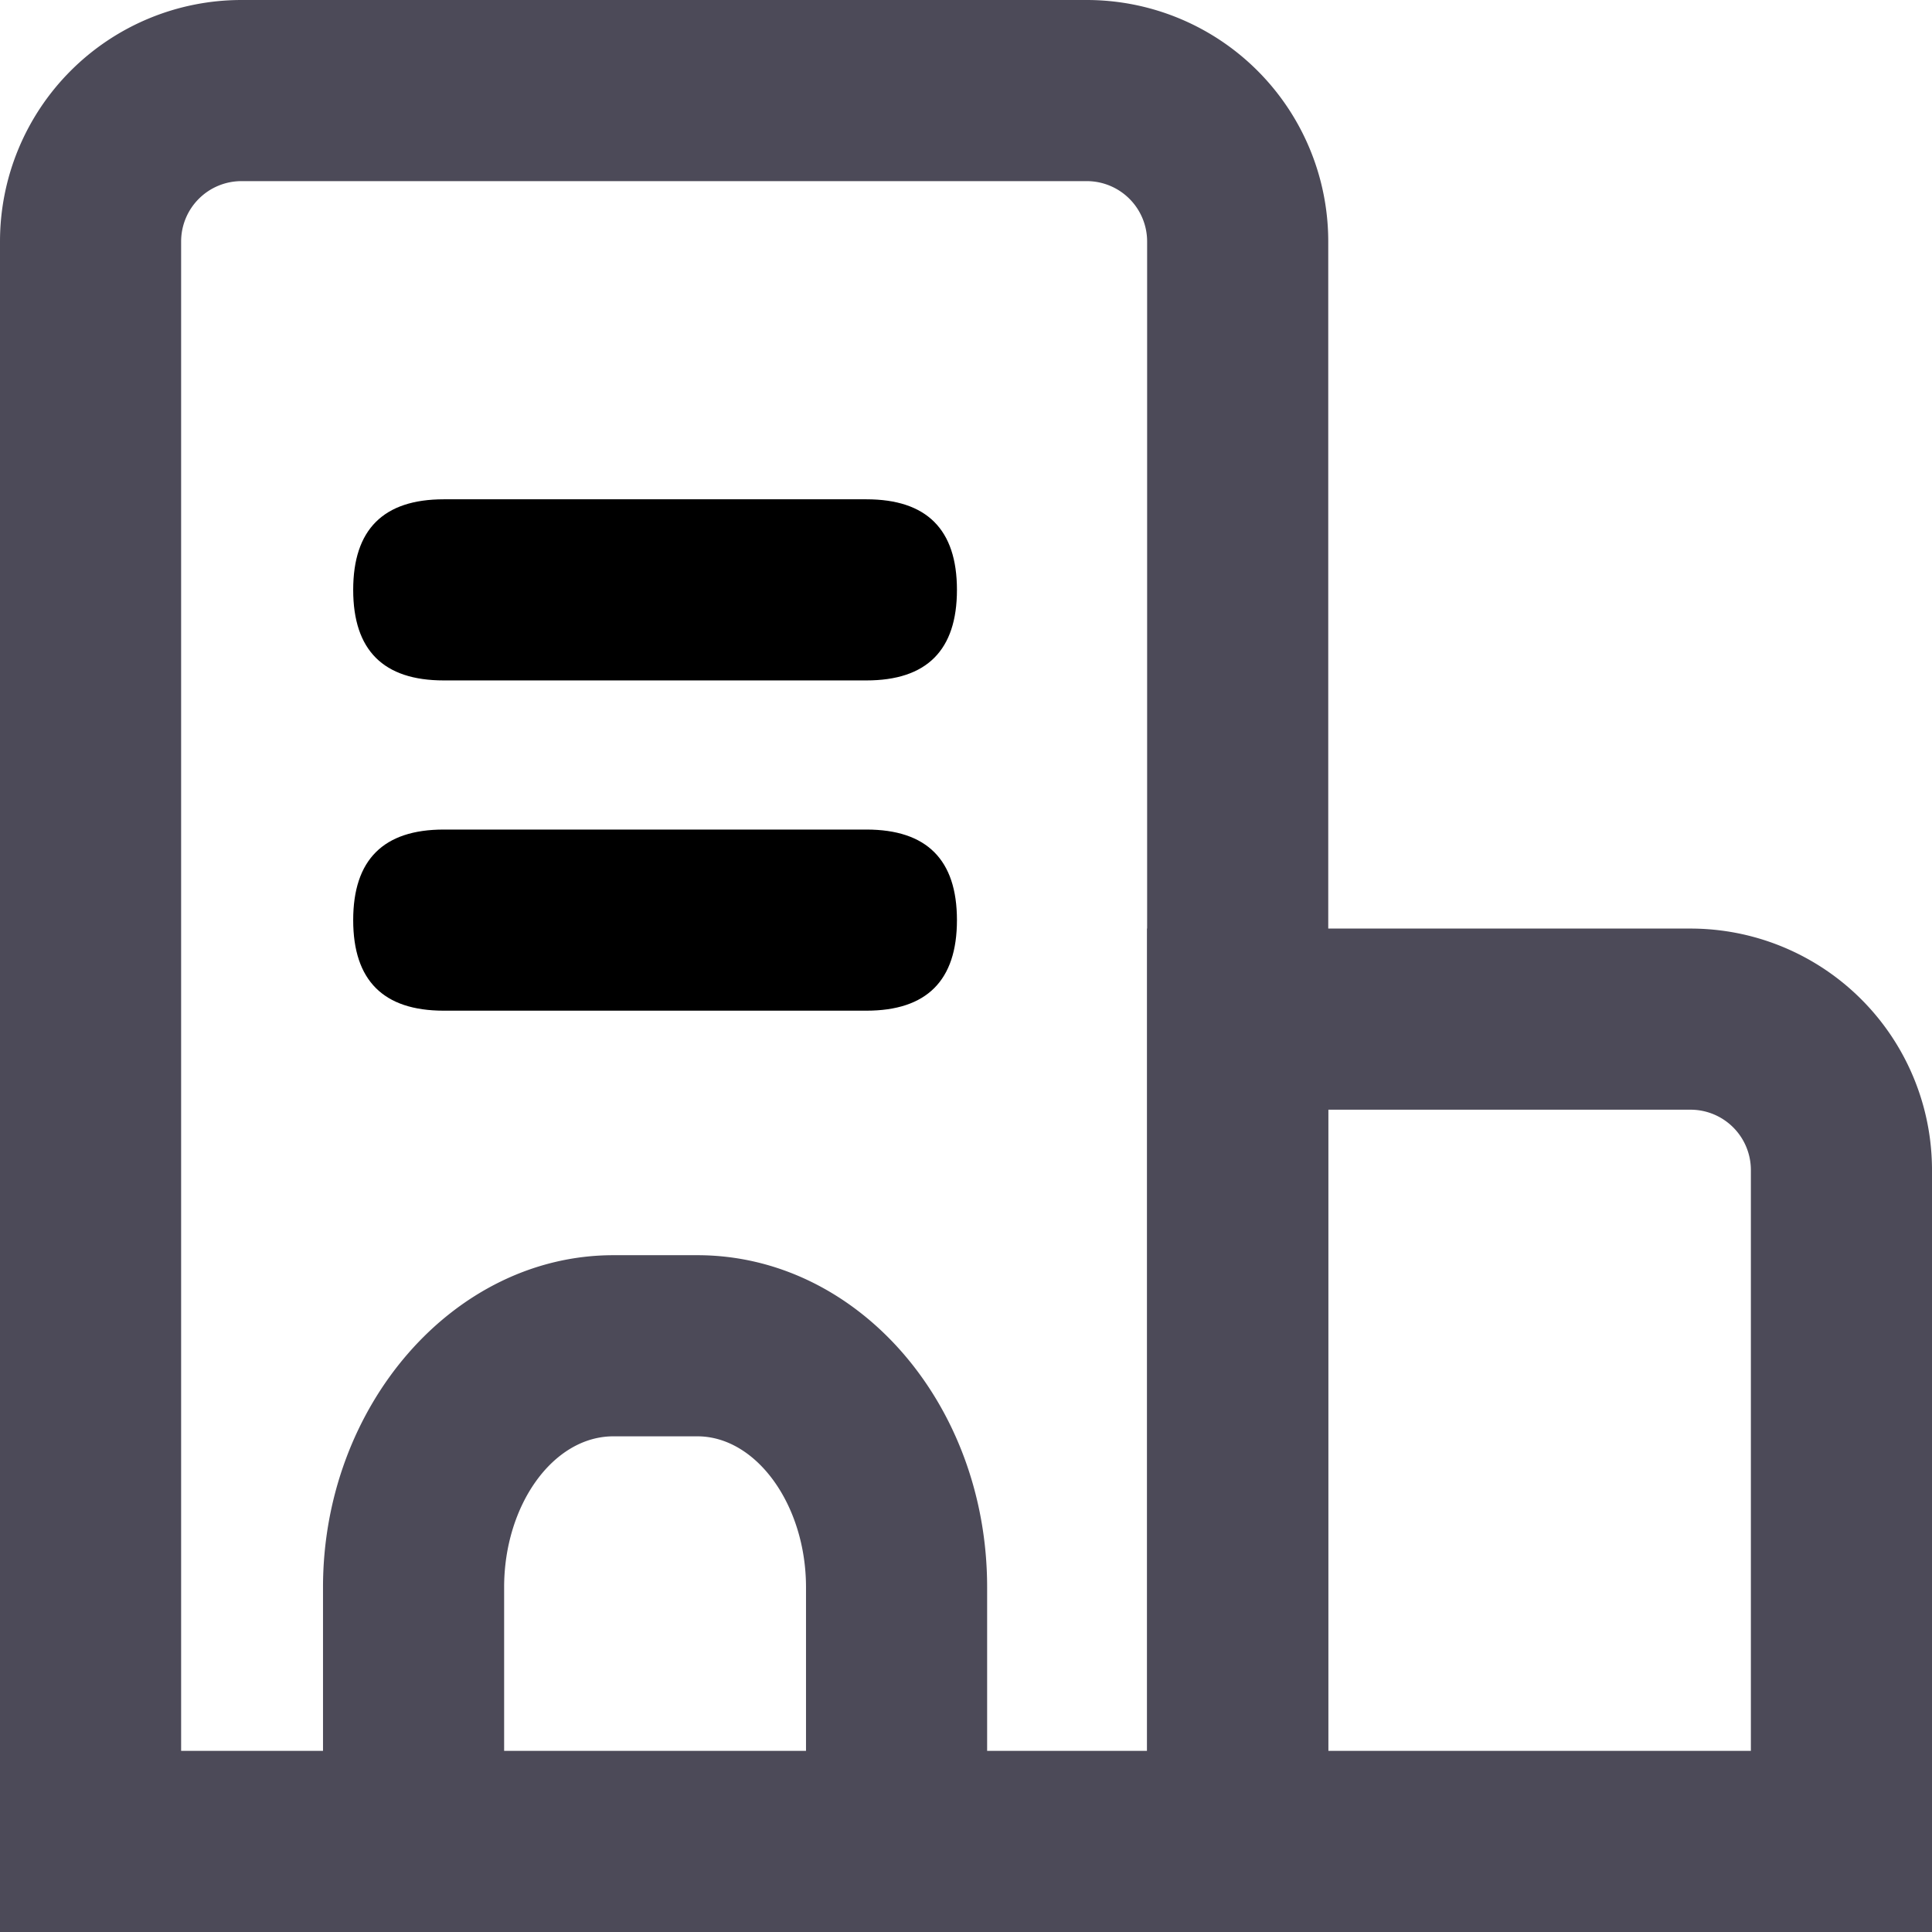
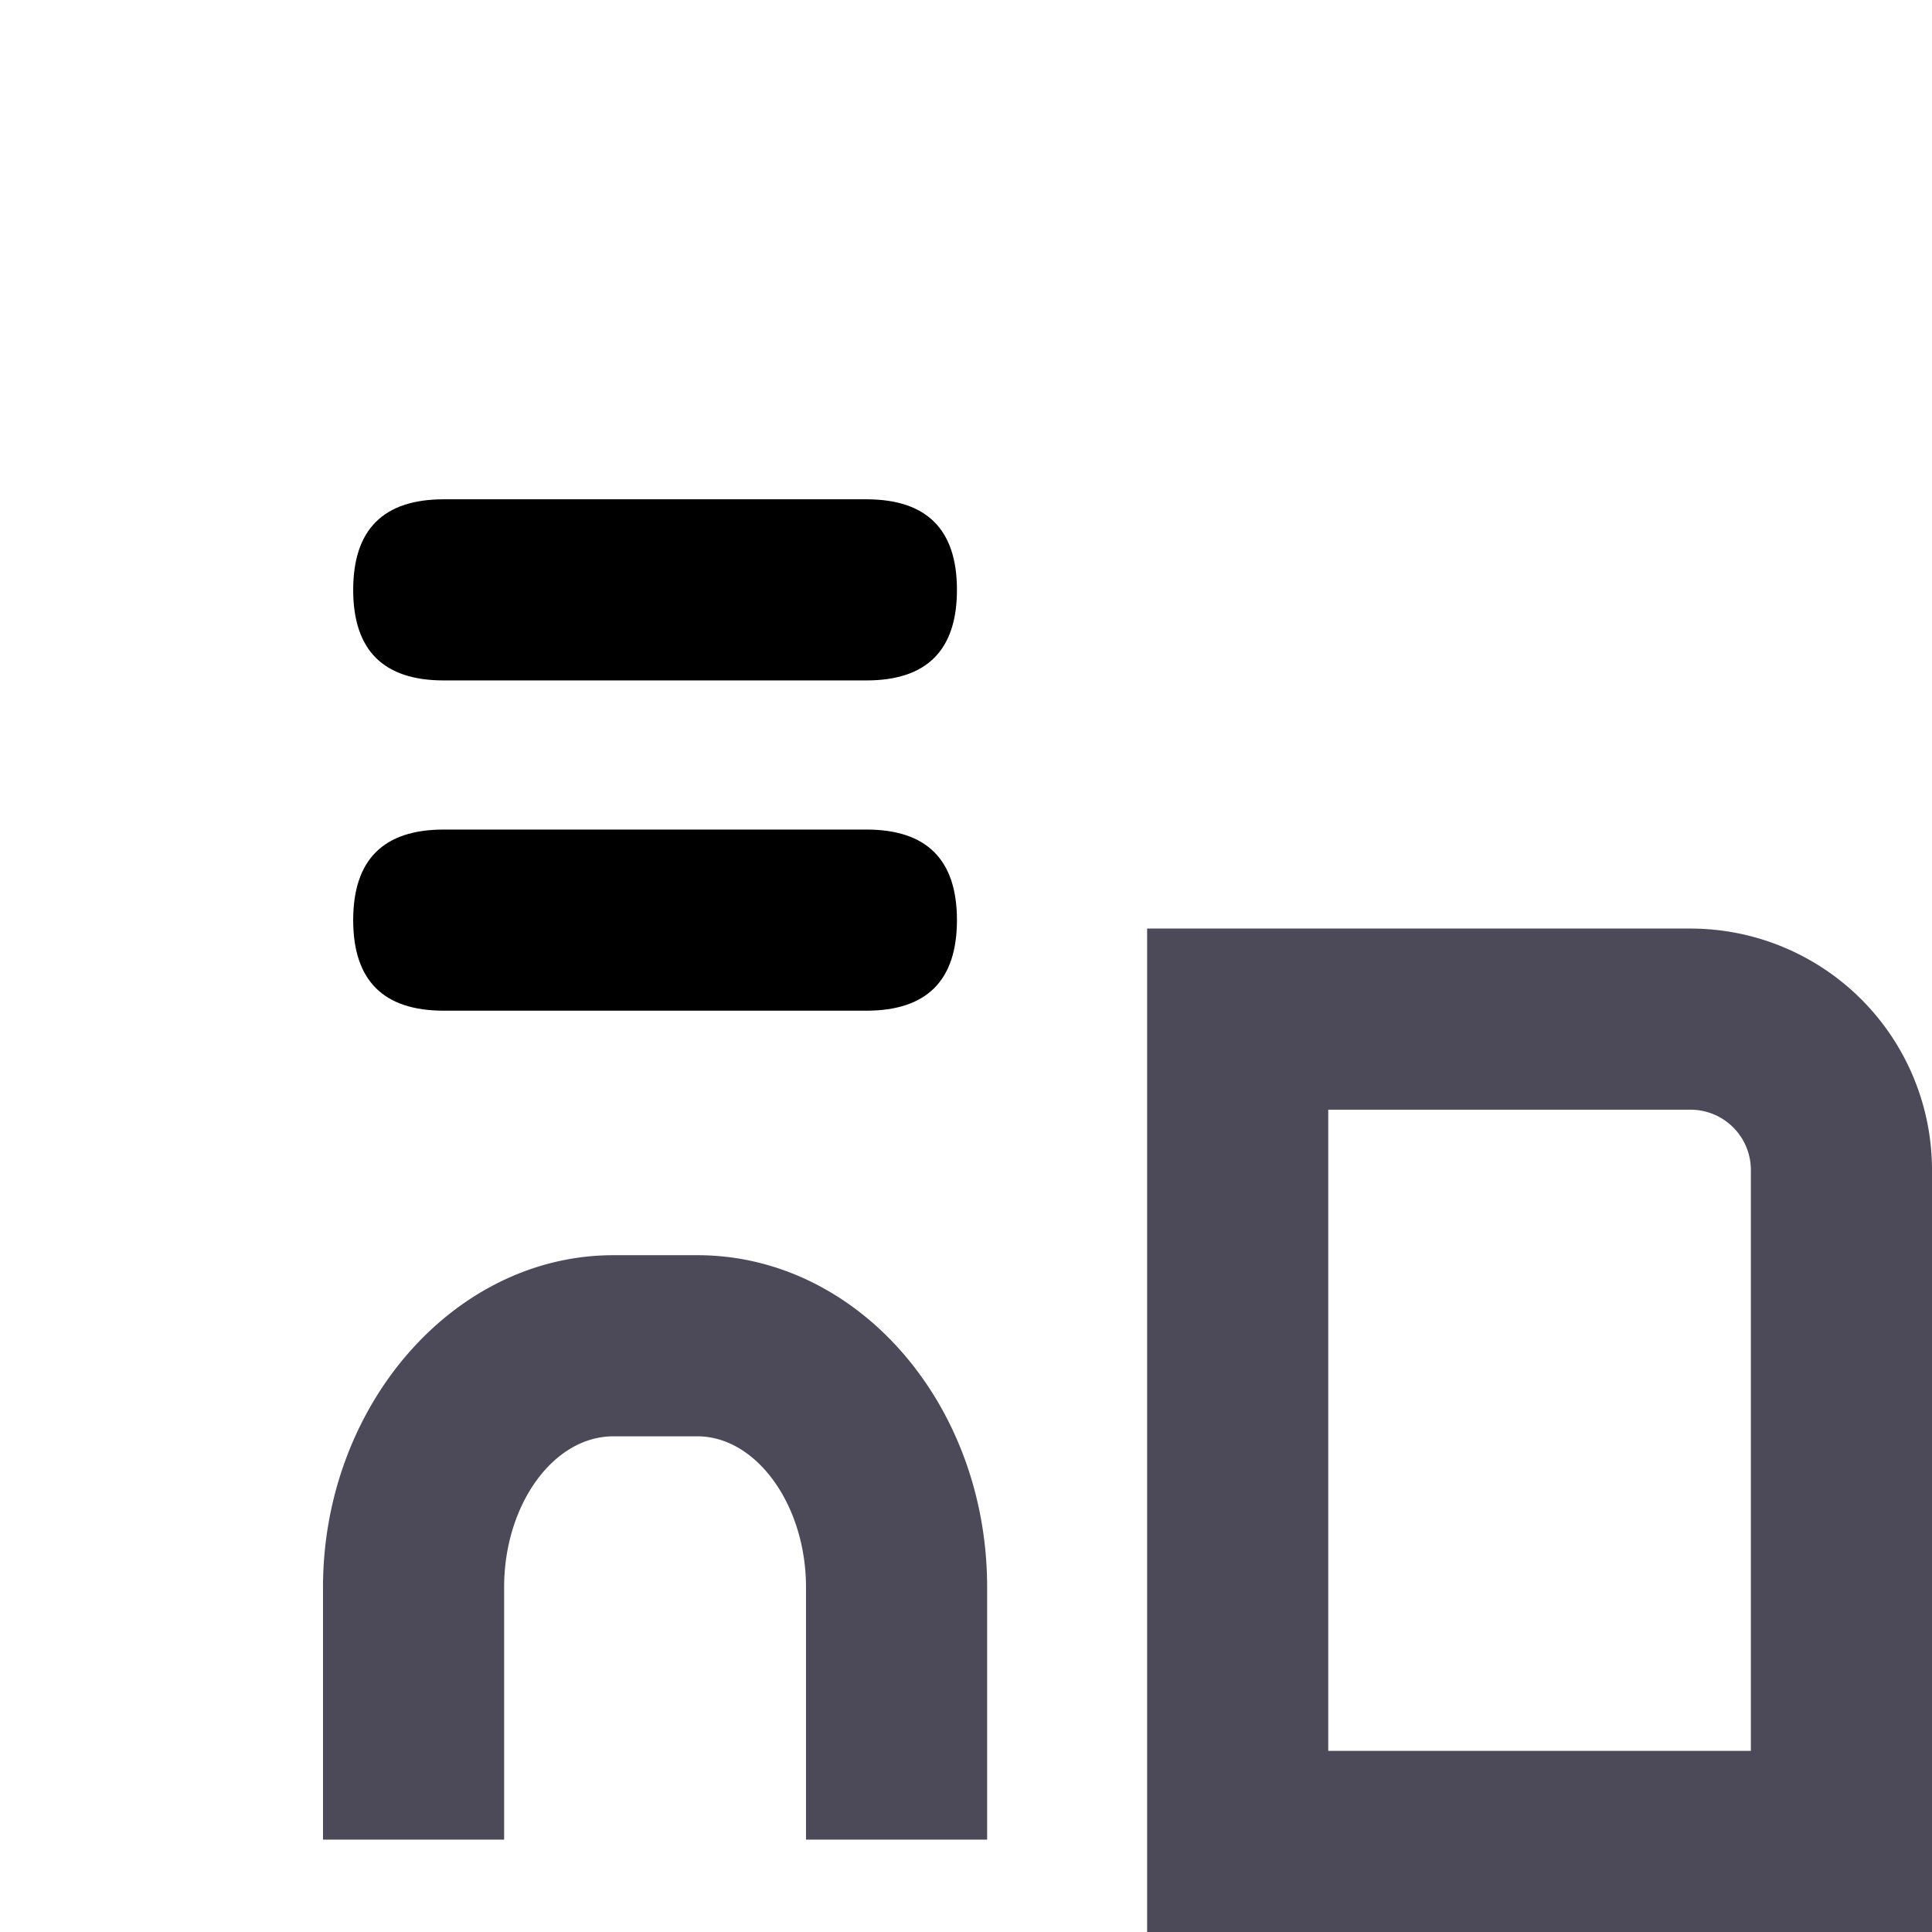
<svg xmlns="http://www.w3.org/2000/svg" t="1677562497476" class="icon" viewBox="0 0 1024 1024" version="1.1" p-id="3382" width="200" height="200">
-   <path d="M576 96a32 32 0 0 1 32 32v800H96V128a32 32 0 0 1 32-32h448m0-96H128a128 128 0 0 0-128 128v896h704V128a128 128 0 0 0-128-128z" fill="#4C4A58" p-id="3383" />
  <path d="M896 588.16a32 32 0 0 1 32 32V928h-224V588.16h192m0-96h-288V1024h416V620.16a128 128 0 0 0-128-128zM523.2 975.04h-96v-133.76c0-43.52-26.24-80-57.6-80h-44.48c-32 0-57.92 36.48-57.92 80v133.76h-96v-133.76c0-96 69.12-176 153.92-176h44.48c84.8 0 153.6 78.72 153.6 176z" fill="#4C4A58" p-id="3384" />
  <path d="M187.2 264.64m48 0l224 0q48 0 48 48l0 0q0 48-48 48l-224 0q-48 0-48-48l0 0q0-48 48-48Z" fill="$mainColor" p-id="3385" />
  <path d="M187.2 439.68m48 0l224 0q48 0 48 48l0 0q0 48-48 48l-224 0q-48 0-48-48l0 0q0-48 48-48Z" fill="$mainColor" p-id="3386" />
</svg>